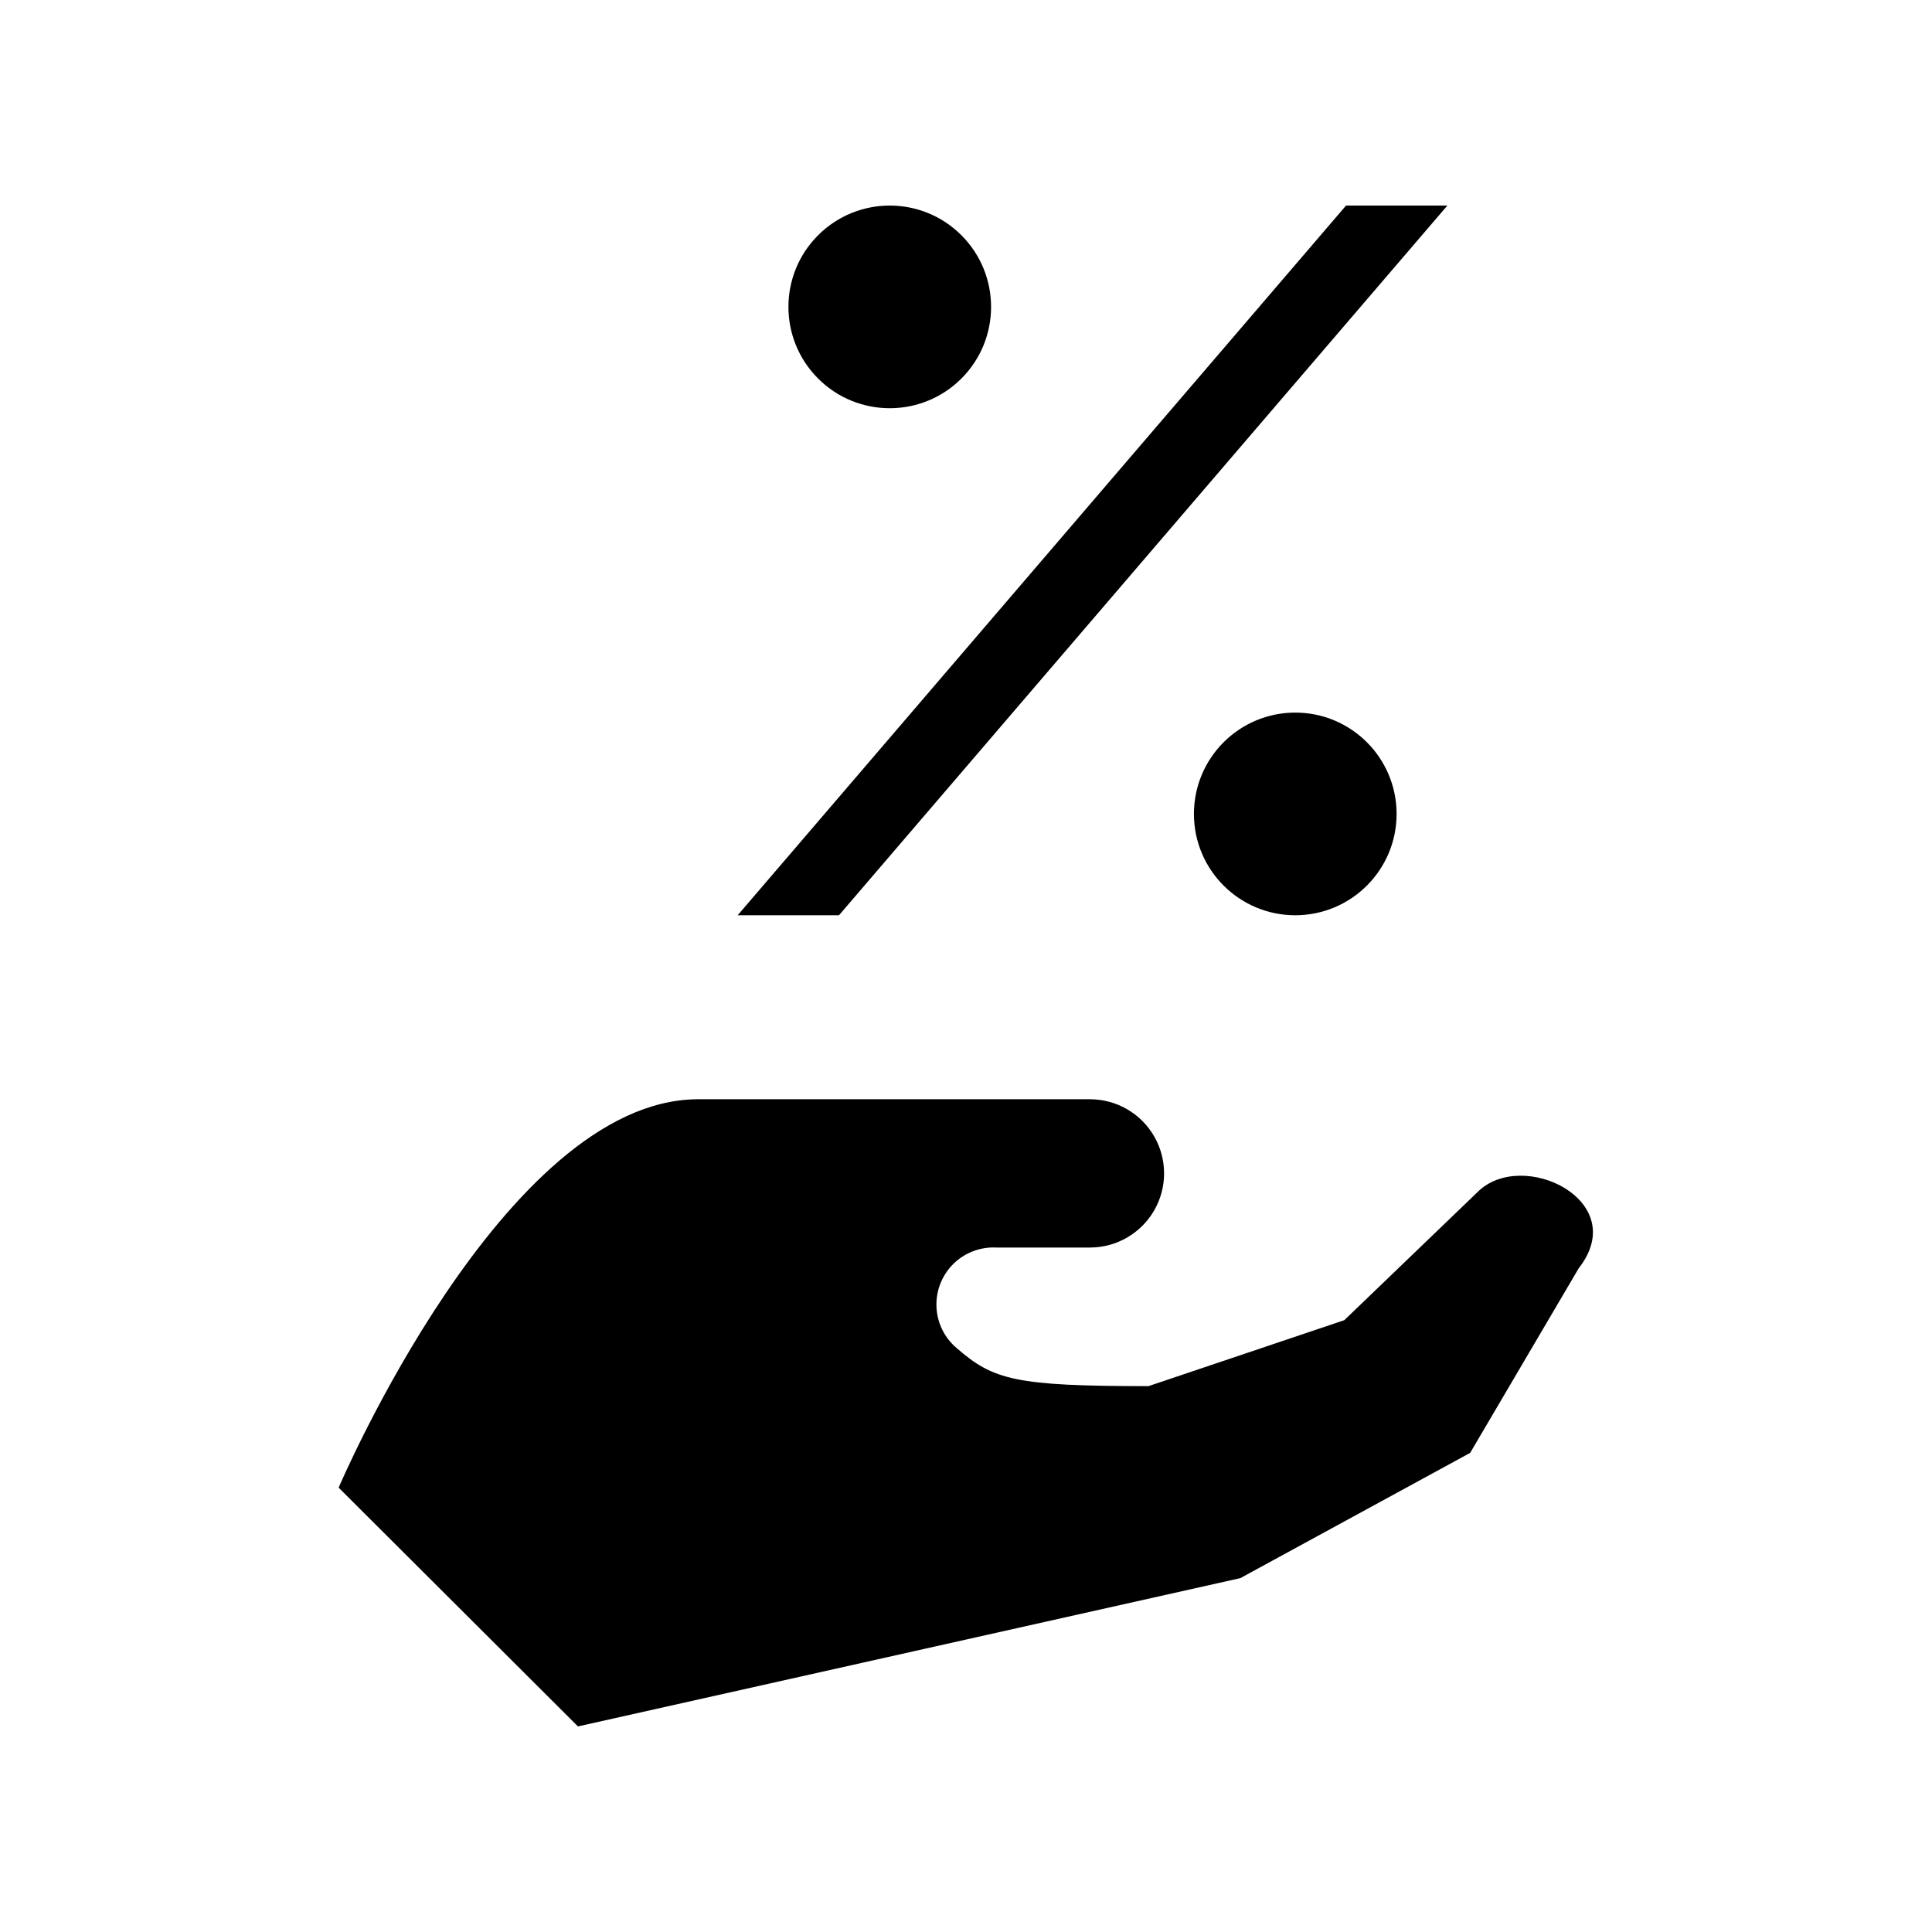
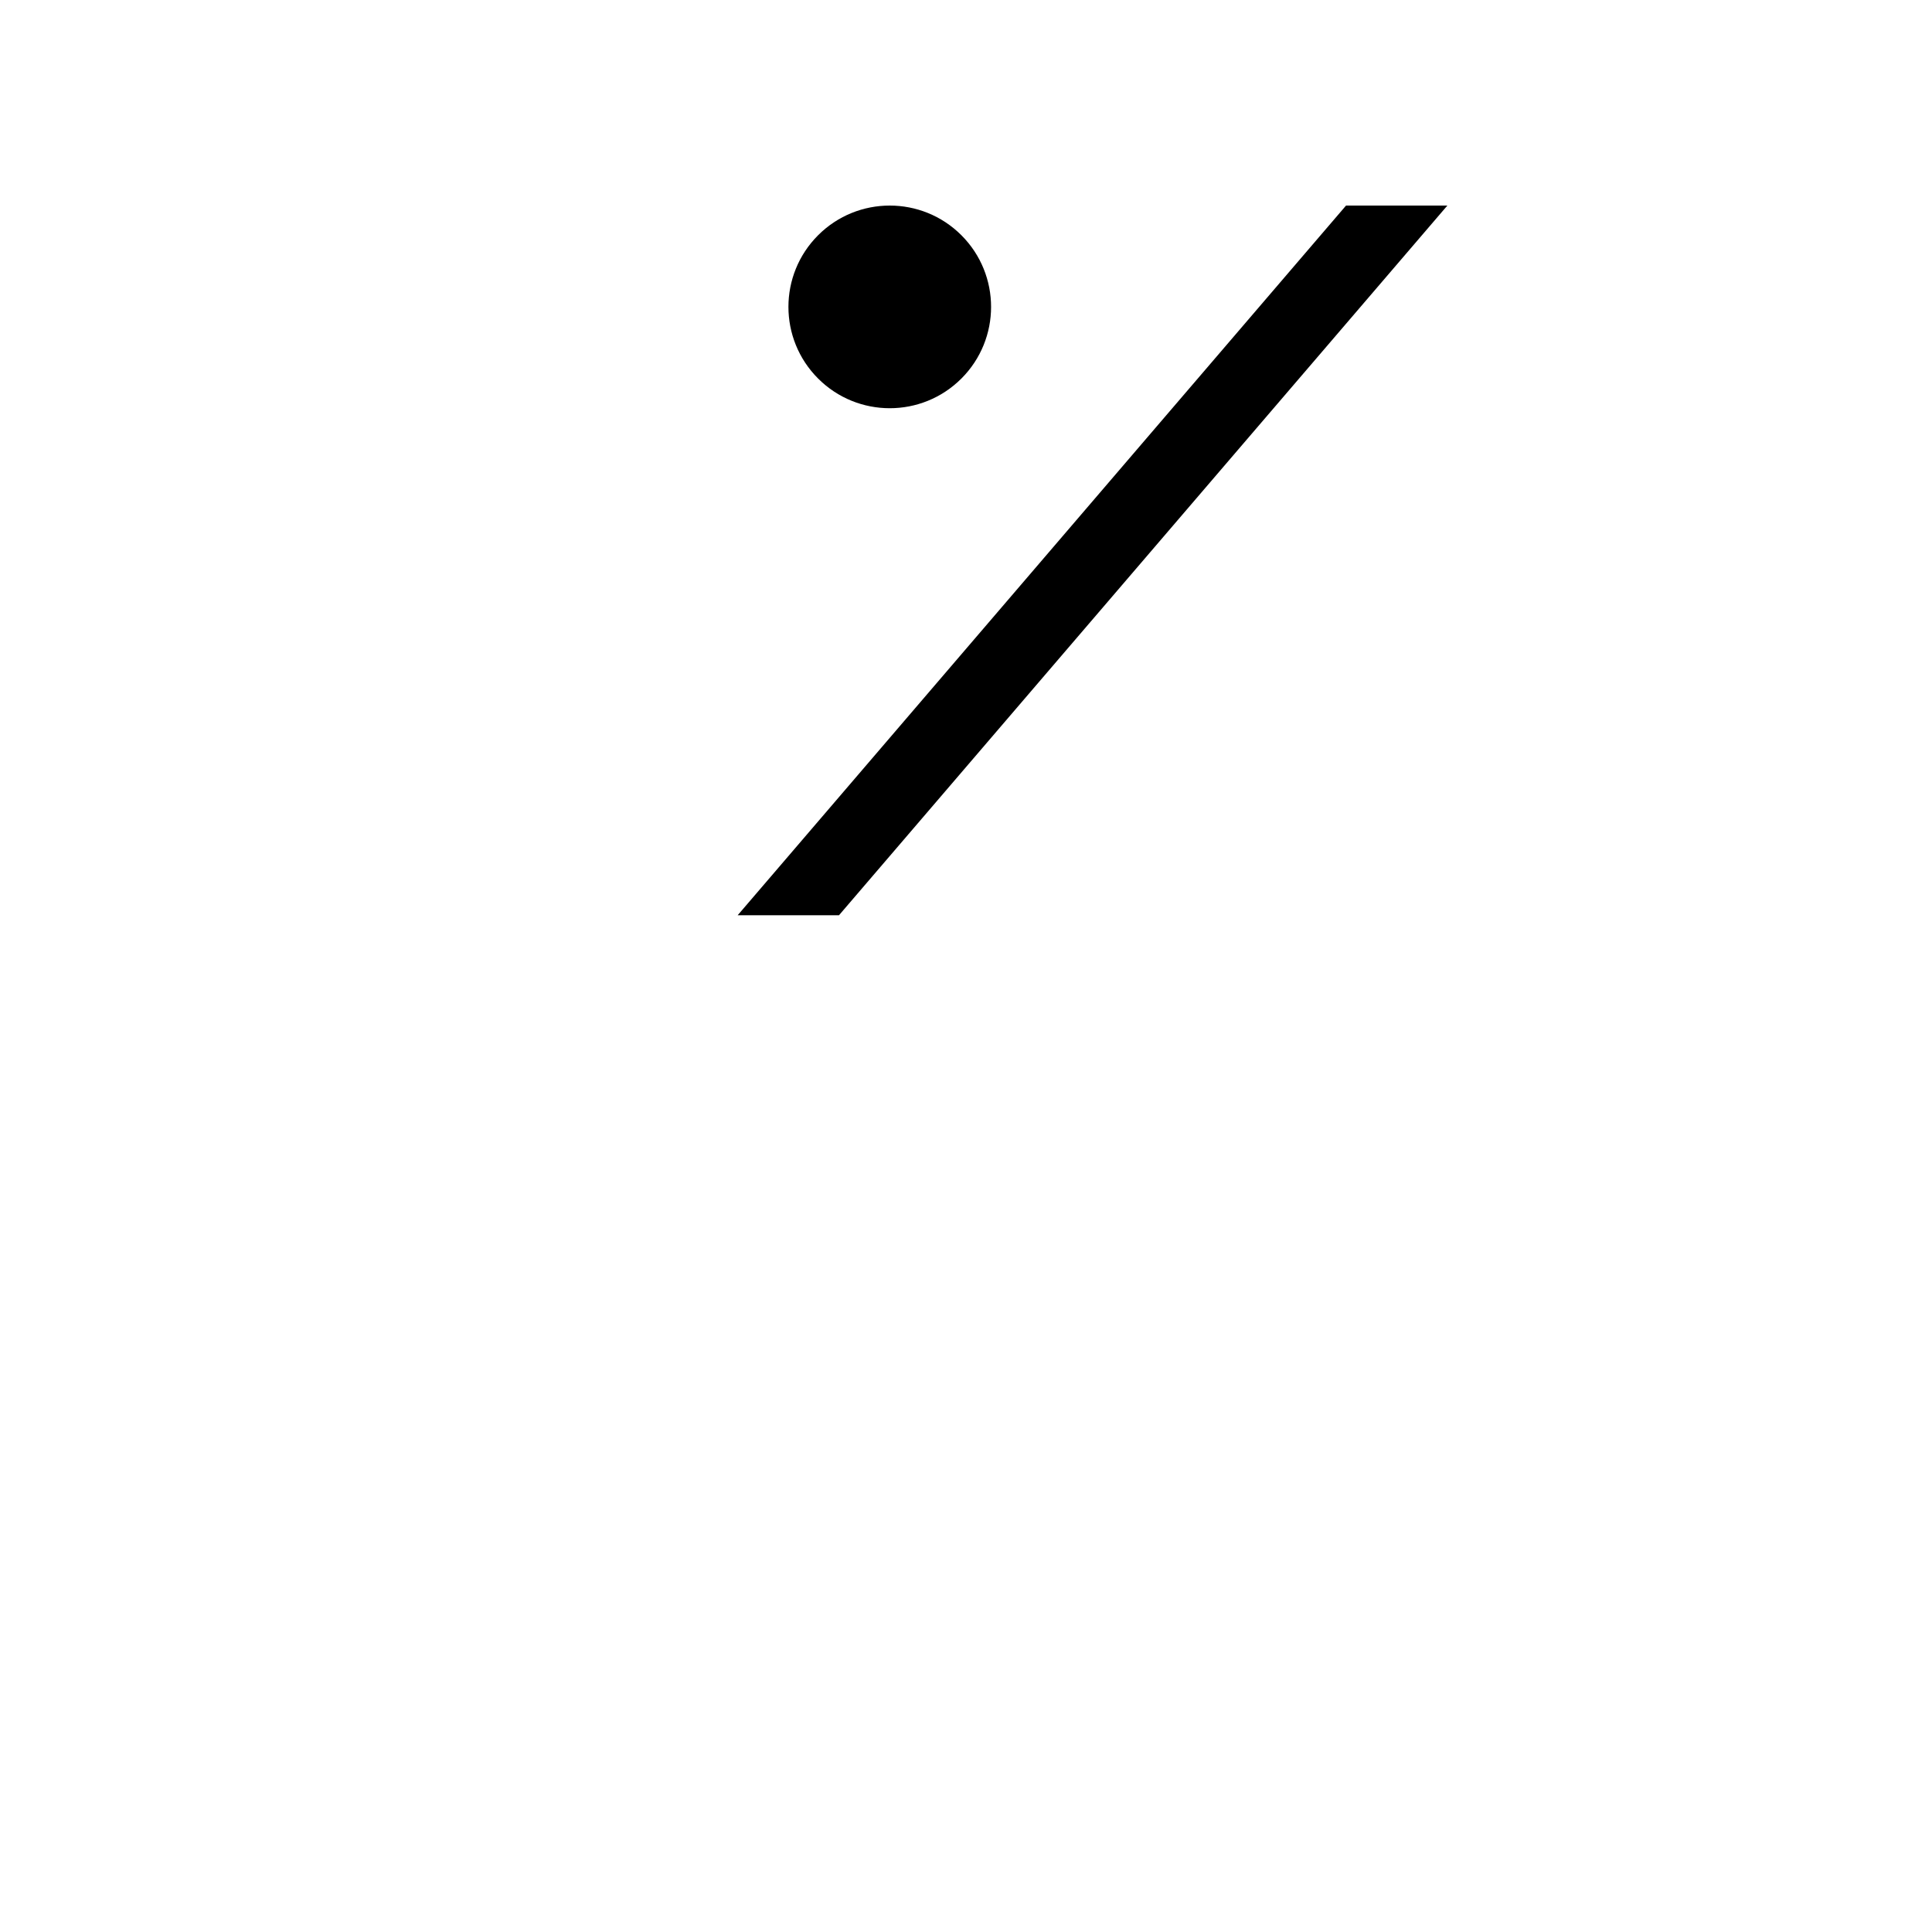
<svg xmlns="http://www.w3.org/2000/svg" fill="#000000" width="800px" height="800px" version="1.1" viewBox="144 144 512 512">
  <g>
-     <path d="m297.17 601.52 175.53-39.297 60.91-33.199 28.766-48.918c14.105-17.984-15.113-31.992-26.852-20.152l-35.266 33.906-51.891 17.48c-35.266 0-41.109-1.613-50.836-10.078-3.246-2.734-5.191-6.707-5.359-10.945-0.172-4.242 1.445-8.355 4.457-11.344 3.012-2.988 7.144-4.57 11.379-4.363h24.84c7.019 0 13.504-3.746 17.016-9.824 3.508-6.078 3.508-13.57 0-19.648-3.512-6.078-9.996-9.824-17.016-9.824h-104.04c-51.336 0.301-95.066 102.93-95.066 102.93z" />
    <path d="m500.71 198.48-161.22 188.07h26.852l161.22-188.07z" />
    <path d="m398.78 206.34c10.488 10.488 10.488 27.488 0 37.977-10.484 10.488-27.488 10.488-37.973 0-10.488-10.488-10.488-27.488 0-37.977 10.484-10.484 27.488-10.484 37.973 0" />
-     <path d="m514.11 359.7c0 14.828-12.023 26.852-26.855 26.852-14.828 0-26.852-12.023-26.852-26.852 0-14.832 12.023-26.855 26.852-26.855 14.832 0 26.855 12.023 26.855 26.855" />
  </g>
</svg>